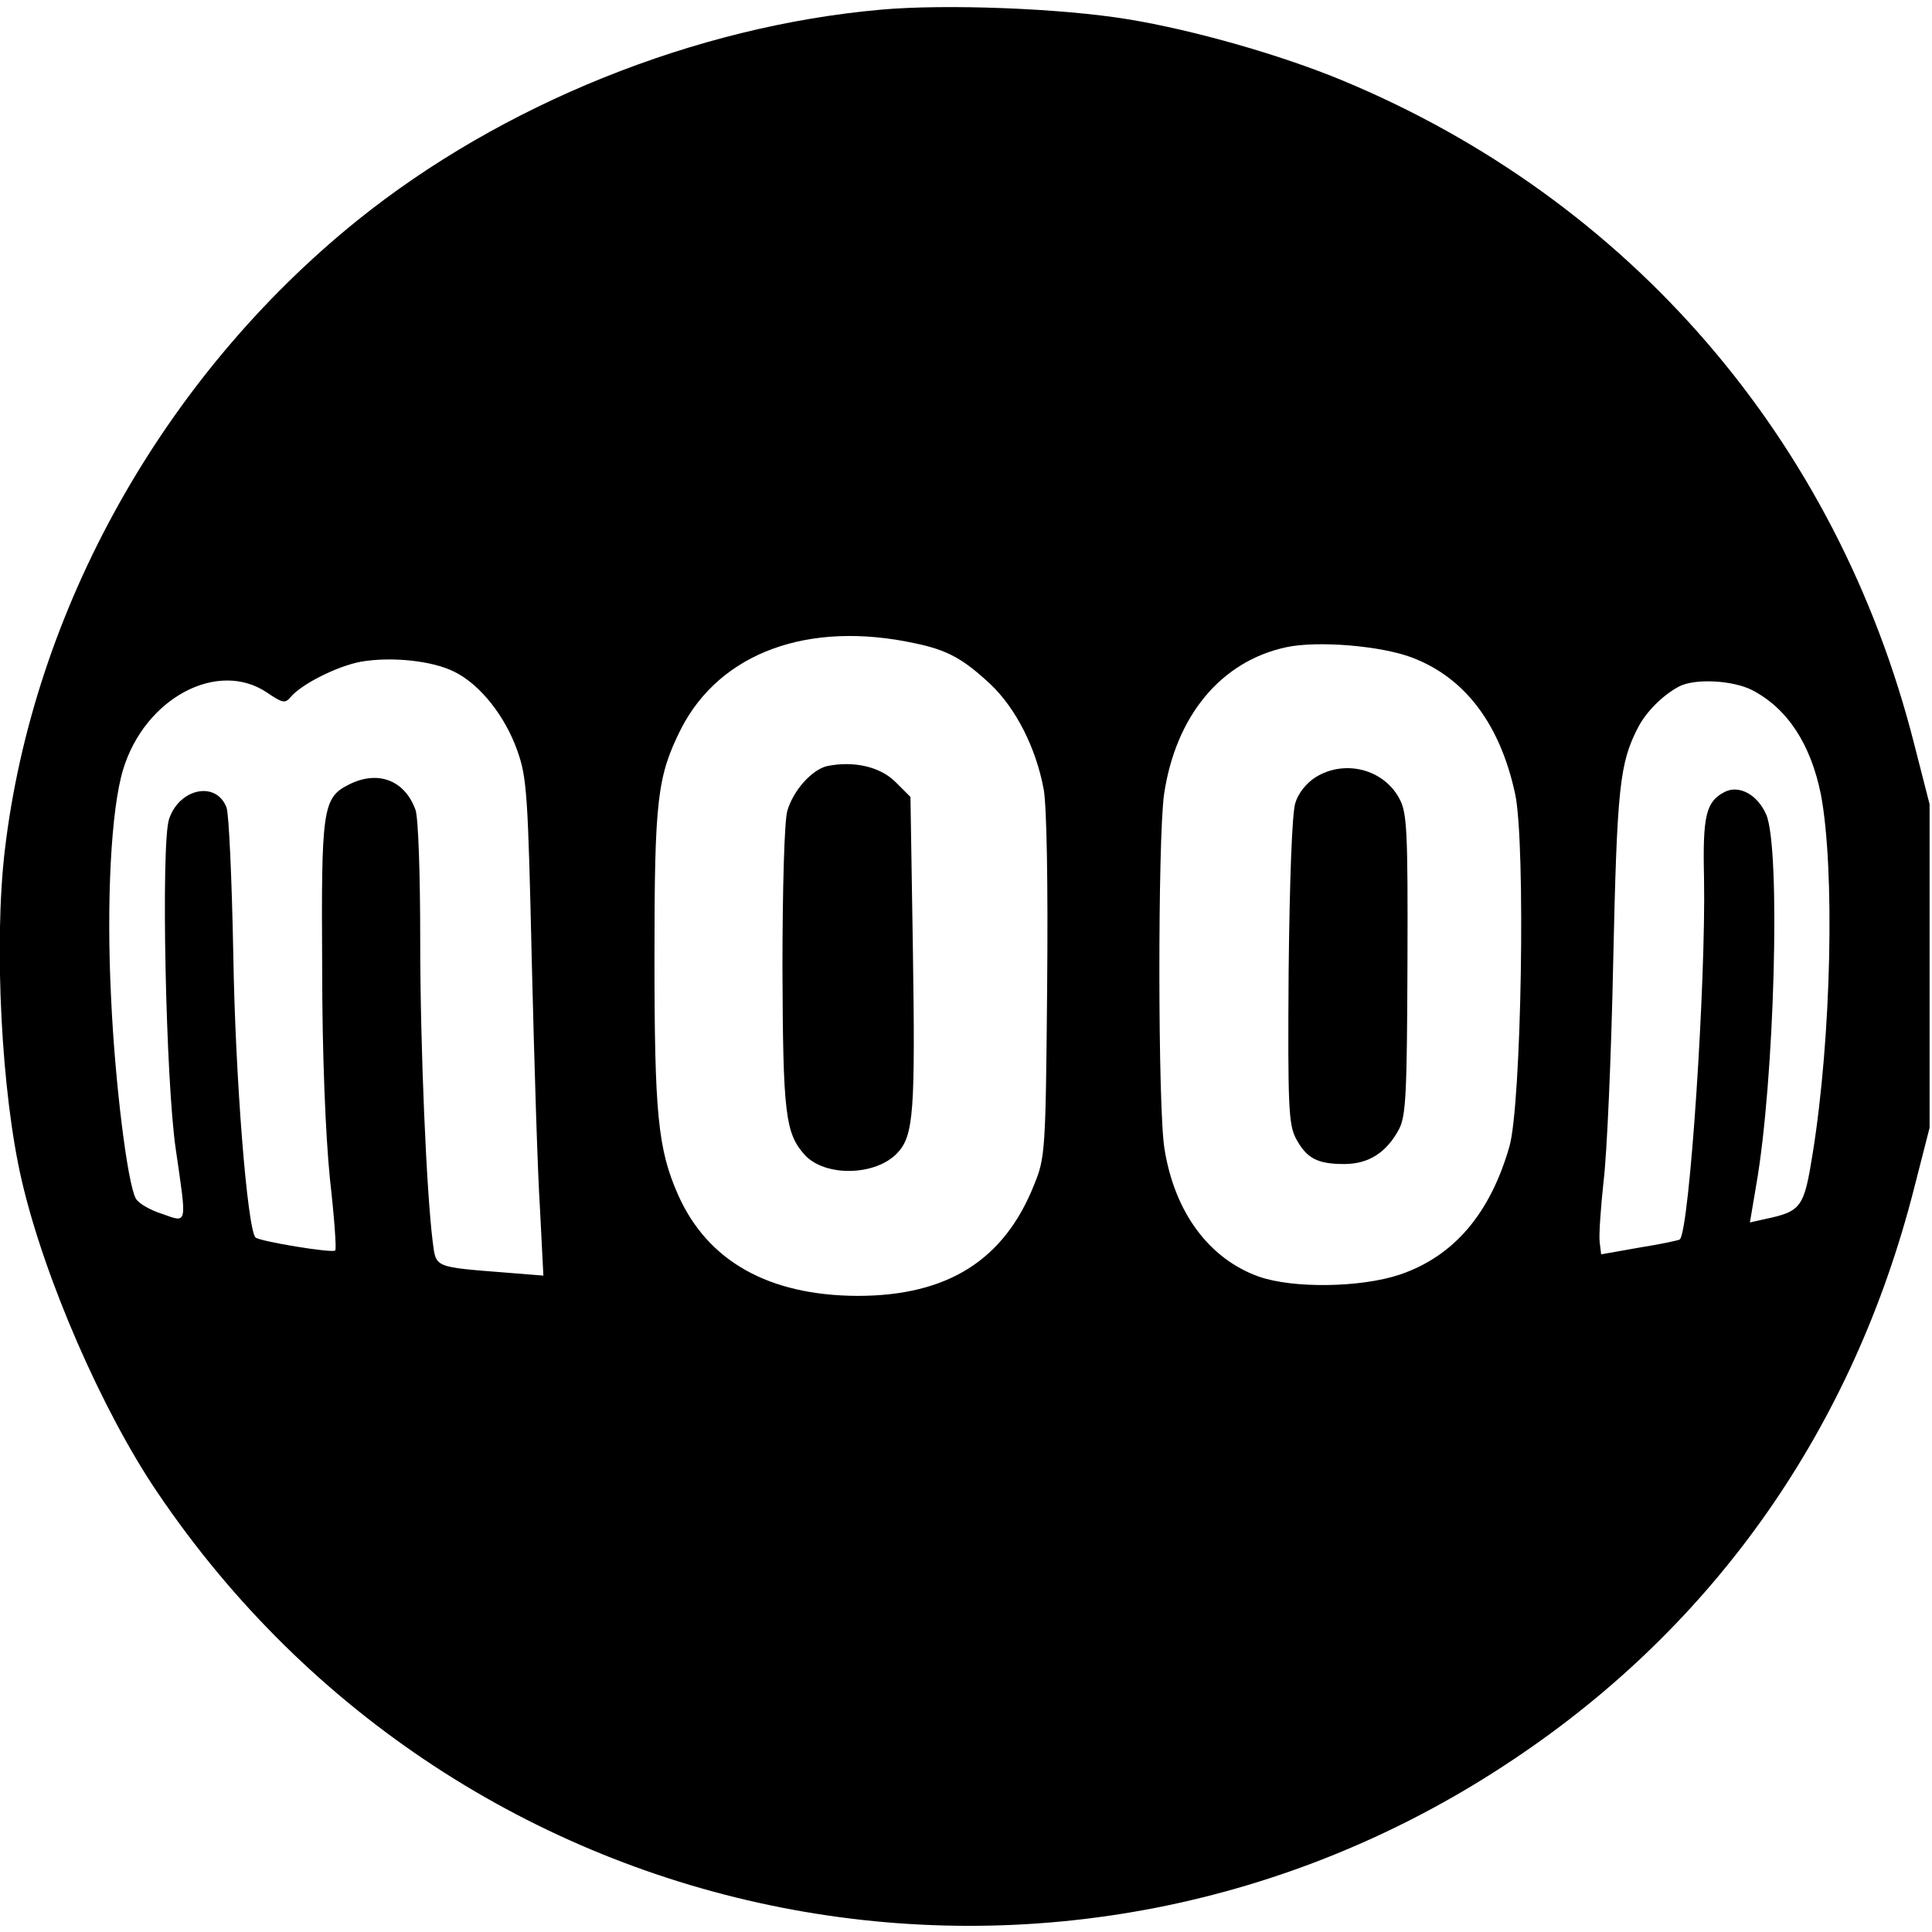
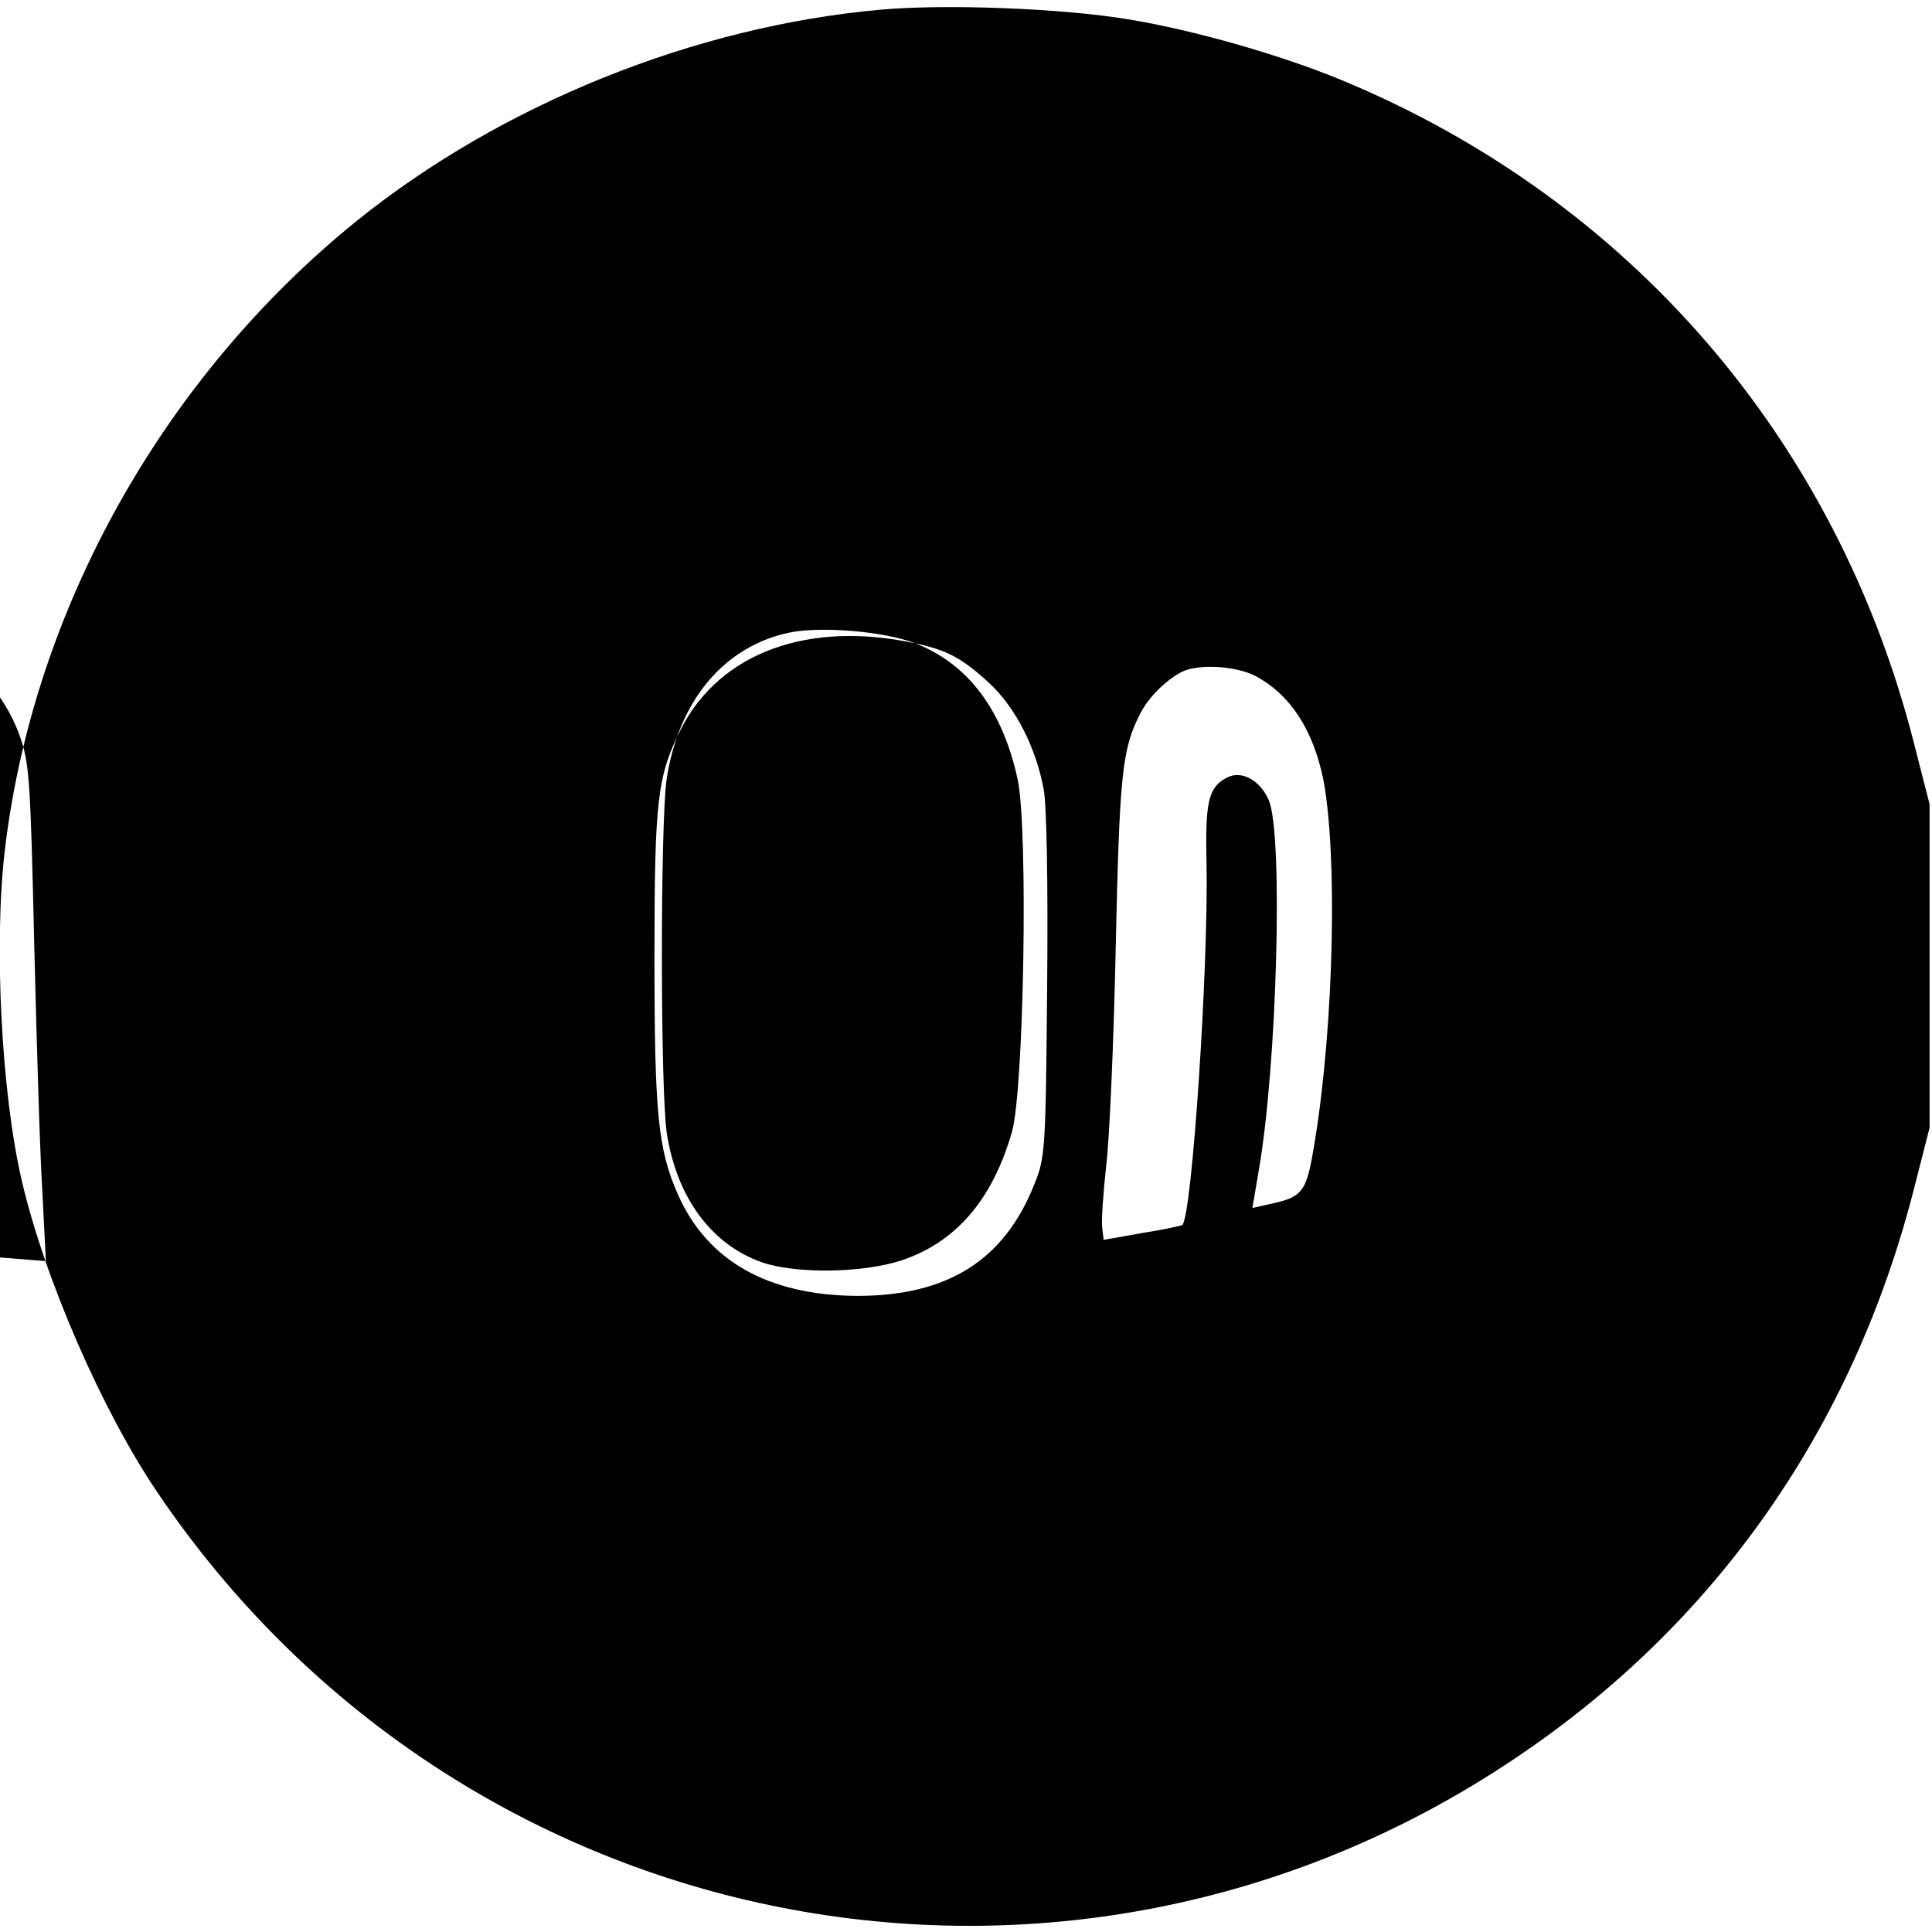
<svg xmlns="http://www.w3.org/2000/svg" version="1.0" width="400pt" height="400pt" viewBox="0 0 400 400" preserveAspectRatio="xMidYMid meet">
  <g transform="translate(0,400) scale(0.1,-0.1)" fill="#000000" stroke="none">
-     <path d="M1824 3980 c-385 -34 -786 -196 -1085 -437 -401 -324 -670 -805 -729 -1303 -23 -195 -7 -504 35 -684 47 -203 167 -478 281 -646 629 -931 1879 -1177 2810 -551 417 279 701 686 827 1181 l32 125 0 335 0 335 -32 125 c-160 630 -589 1127 -1185 1374 -128 53 -308 104 -442 126 -139 23 -379 32 -512 20z m71 -1312 c67 -14 99 -32 155 -84 53 -50 95 -132 111 -219 6 -35 9 -190 7 -408 -3 -340 -4 -354 -27 -410 -62 -156 -179 -230 -366 -230 -184 1 -310 72 -371 209 -42 95 -49 168 -49 494 0 326 6 373 55 471 81 158 264 225 485 177z m1030 -30 c109 -42 181 -138 212 -282 22 -104 13 -644 -12 -730 -40 -139 -115 -227 -227 -265 -81 -27 -221 -29 -292 -4 -103 37 -174 133 -195 264 -14 82 -14 642 -1 734 24 163 118 276 253 305 65 14 198 3 262 -22z m-1984 -29 c53 -26 105 -92 130 -163 20 -56 22 -90 30 -436 5 -206 12 -437 17 -513 l7 -138 -75 6 c-152 12 -147 10 -154 63 -13 103 -26 400 -26 629 0 133 -4 253 -10 267 -23 62 -79 82 -139 51 -53 -27 -56 -52 -54 -375 0 -185 7 -349 16 -440 9 -79 14 -147 11 -149 -6 -6 -157 19 -165 27 -17 18 -42 330 -46 587 -3 154 -9 290 -14 303 -21 56 -98 40 -119 -24 -17 -51 -7 -543 14 -684 23 -159 25 -152 -29 -133 -25 8 -49 22 -54 32 -17 31 -43 238 -51 415 -10 200 0 392 25 473 45 148 196 228 298 159 31 -21 37 -23 48 -10 23 28 98 65 146 74 64 11 149 2 194 -21z m2687 -38 c73 -38 121 -112 142 -216 29 -154 22 -500 -17 -743 -18 -112 -23 -120 -99 -136 l-31 -7 13 77 c38 216 51 695 21 767 -18 42 -57 63 -87 47 -38 -20 -45 -49 -42 -178 4 -218 -30 -727 -50 -748 -2 -2 -40 -10 -84 -17 l-79 -14 -3 25 c-2 13 2 70 8 126 7 55 16 261 20 456 8 361 13 410 52 485 17 32 50 65 83 83 32 18 112 14 153 -7z" />
-     <path d="M1713 2414 c-32 -7 -71 -51 -83 -93 -6 -20 -10 -161 -10 -326 1 -302 6 -341 46 -386 42 -46 147 -44 192 4 34 36 37 87 32 424 l-5 313 -31 31 c-32 32 -87 44 -141 33z" />
-     <path d="M2724 2391 c-19 -12 -36 -33 -42 -53 -7 -19 -12 -163 -14 -348 -2 -282 0 -318 15 -347 22 -41 44 -53 100 -53 51 0 88 24 114 73 14 28 16 76 17 342 1 279 -1 313 -17 342 -33 61 -113 81 -173 44z" />
+     <path d="M1824 3980 c-385 -34 -786 -196 -1085 -437 -401 -324 -670 -805 -729 -1303 -23 -195 -7 -504 35 -684 47 -203 167 -478 281 -646 629 -931 1879 -1177 2810 -551 417 279 701 686 827 1181 l32 125 0 335 0 335 -32 125 c-160 630 -589 1127 -1185 1374 -128 53 -308 104 -442 126 -139 23 -379 32 -512 20z m71 -1312 c67 -14 99 -32 155 -84 53 -50 95 -132 111 -219 6 -35 9 -190 7 -408 -3 -340 -4 -354 -27 -410 -62 -156 -179 -230 -366 -230 -184 1 -310 72 -371 209 -42 95 -49 168 -49 494 0 326 6 373 55 471 81 158 264 225 485 177z c109 -42 181 -138 212 -282 22 -104 13 -644 -12 -730 -40 -139 -115 -227 -227 -265 -81 -27 -221 -29 -292 -4 -103 37 -174 133 -195 264 -14 82 -14 642 -1 734 24 163 118 276 253 305 65 14 198 3 262 -22z m-1984 -29 c53 -26 105 -92 130 -163 20 -56 22 -90 30 -436 5 -206 12 -437 17 -513 l7 -138 -75 6 c-152 12 -147 10 -154 63 -13 103 -26 400 -26 629 0 133 -4 253 -10 267 -23 62 -79 82 -139 51 -53 -27 -56 -52 -54 -375 0 -185 7 -349 16 -440 9 -79 14 -147 11 -149 -6 -6 -157 19 -165 27 -17 18 -42 330 -46 587 -3 154 -9 290 -14 303 -21 56 -98 40 -119 -24 -17 -51 -7 -543 14 -684 23 -159 25 -152 -29 -133 -25 8 -49 22 -54 32 -17 31 -43 238 -51 415 -10 200 0 392 25 473 45 148 196 228 298 159 31 -21 37 -23 48 -10 23 28 98 65 146 74 64 11 149 2 194 -21z m2687 -38 c73 -38 121 -112 142 -216 29 -154 22 -500 -17 -743 -18 -112 -23 -120 -99 -136 l-31 -7 13 77 c38 216 51 695 21 767 -18 42 -57 63 -87 47 -38 -20 -45 -49 -42 -178 4 -218 -30 -727 -50 -748 -2 -2 -40 -10 -84 -17 l-79 -14 -3 25 c-2 13 2 70 8 126 7 55 16 261 20 456 8 361 13 410 52 485 17 32 50 65 83 83 32 18 112 14 153 -7z" />
  </g>
</svg>